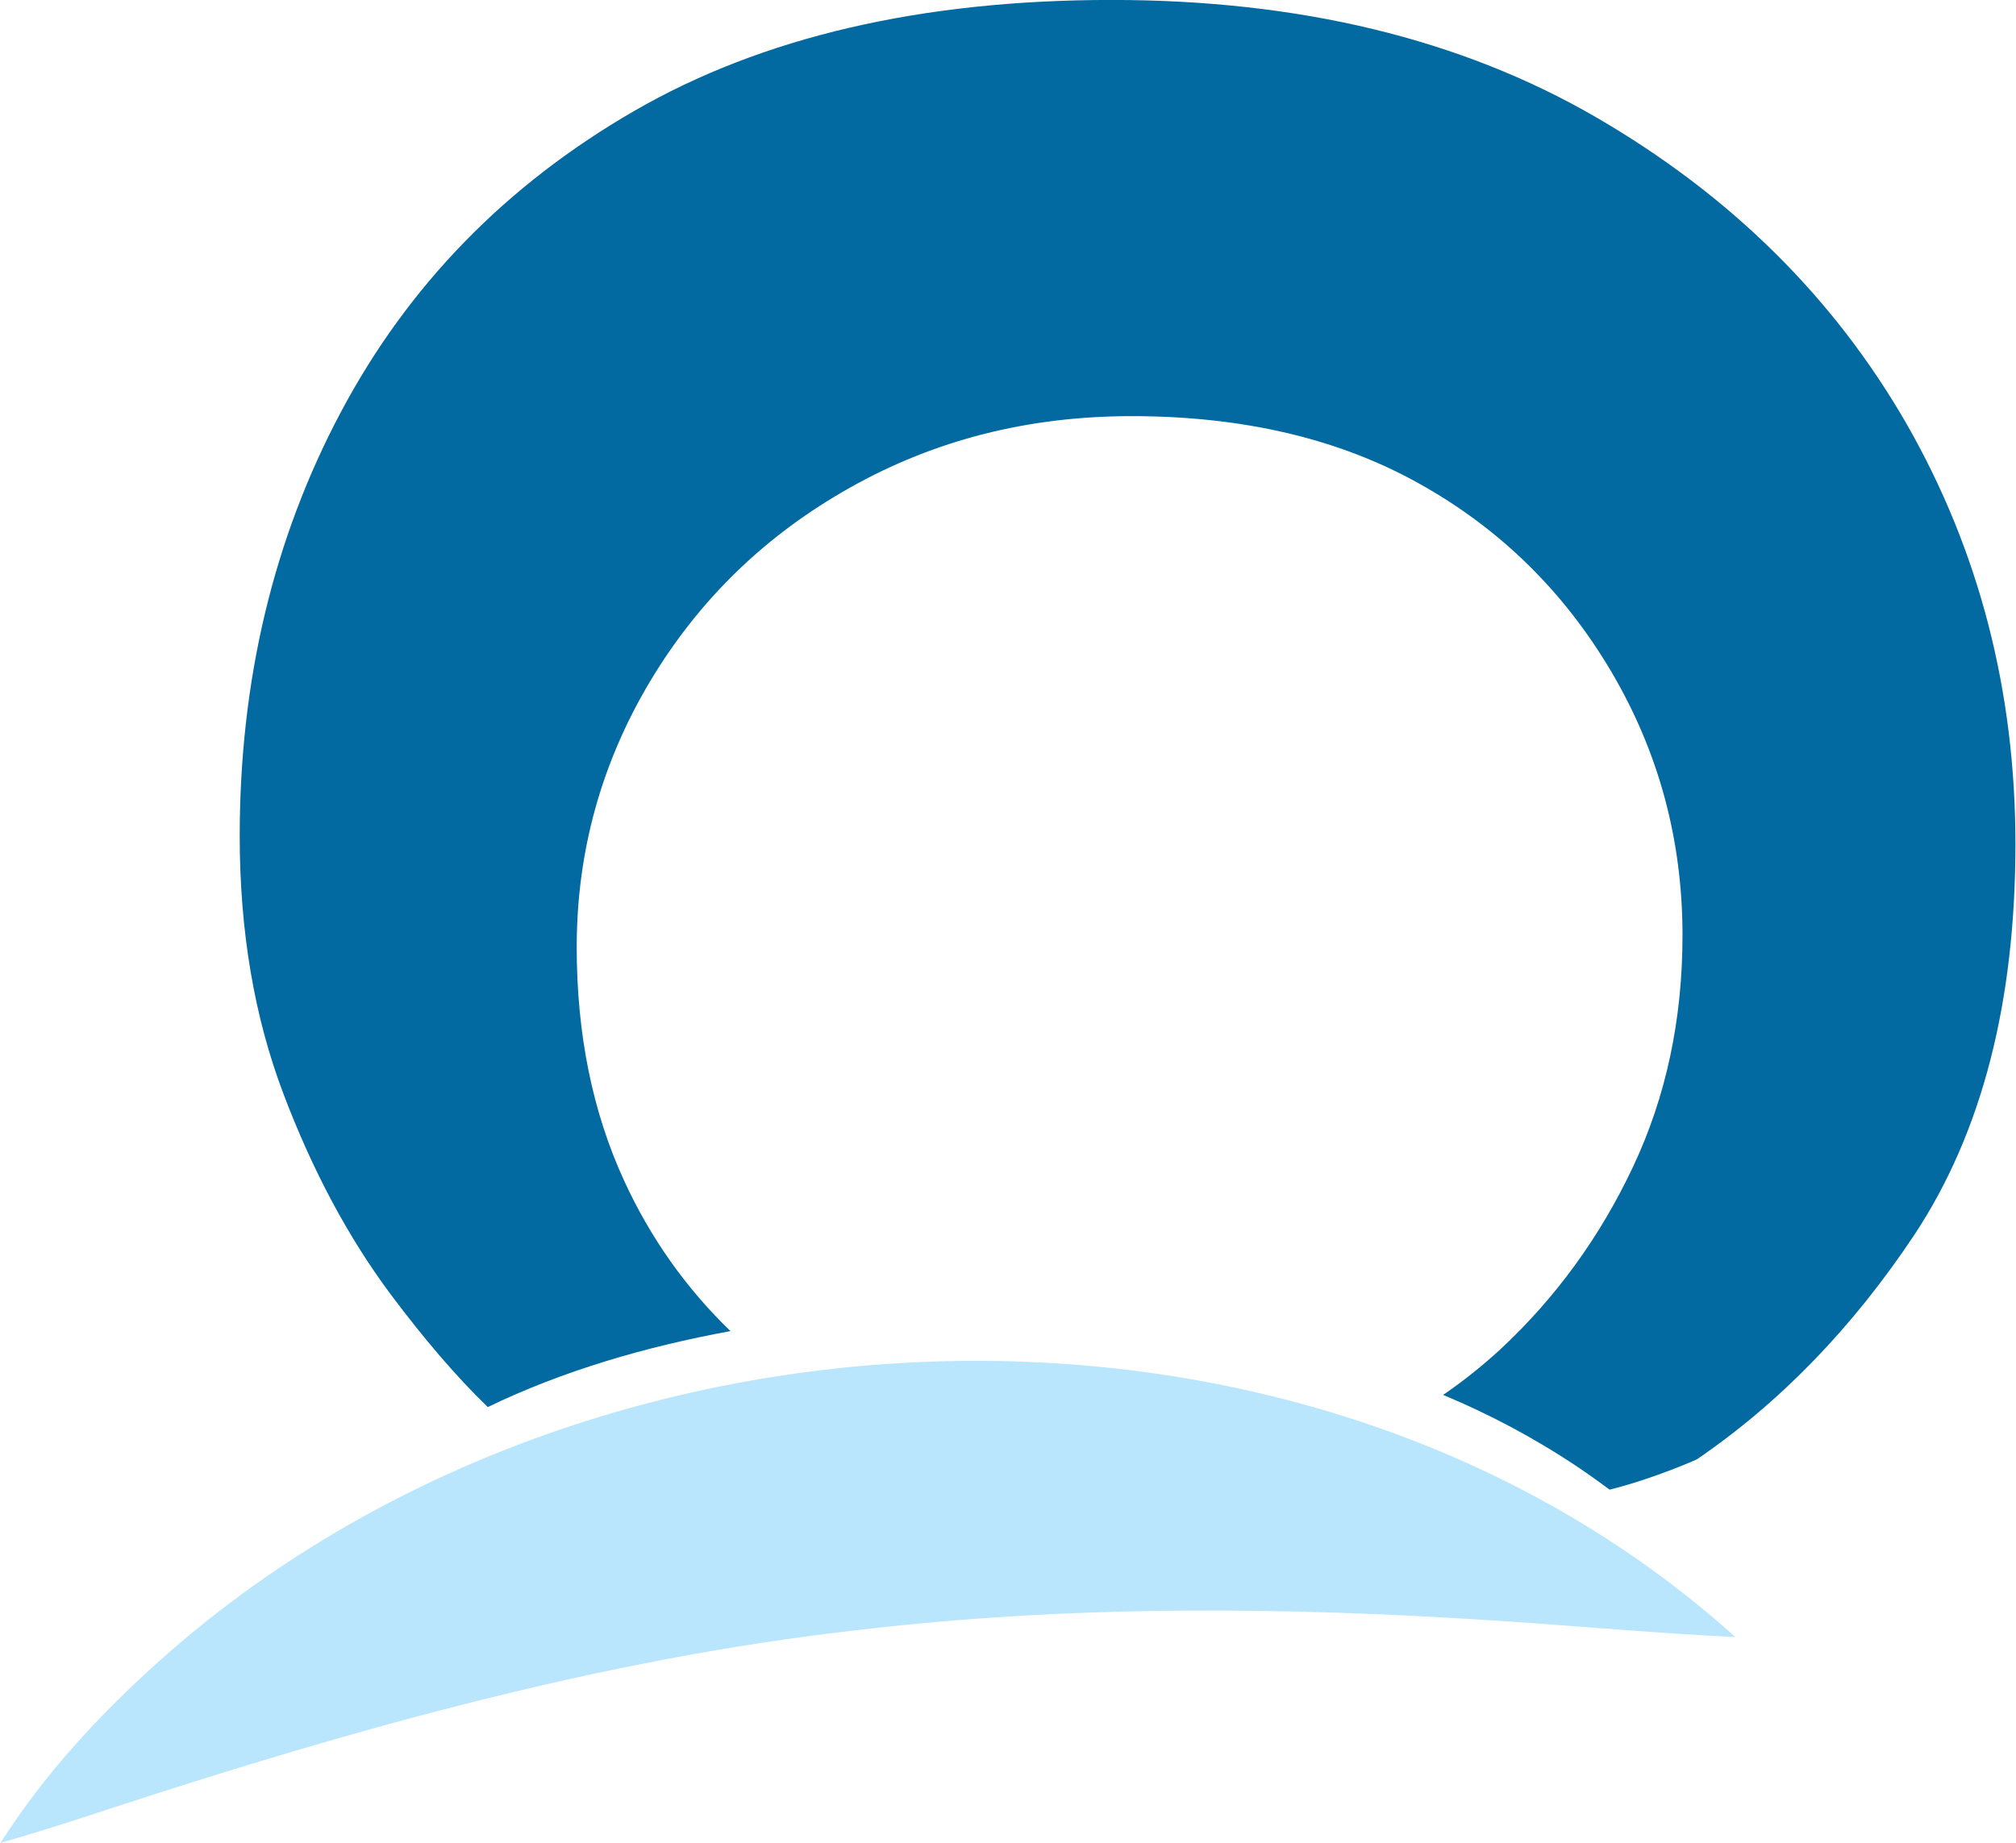
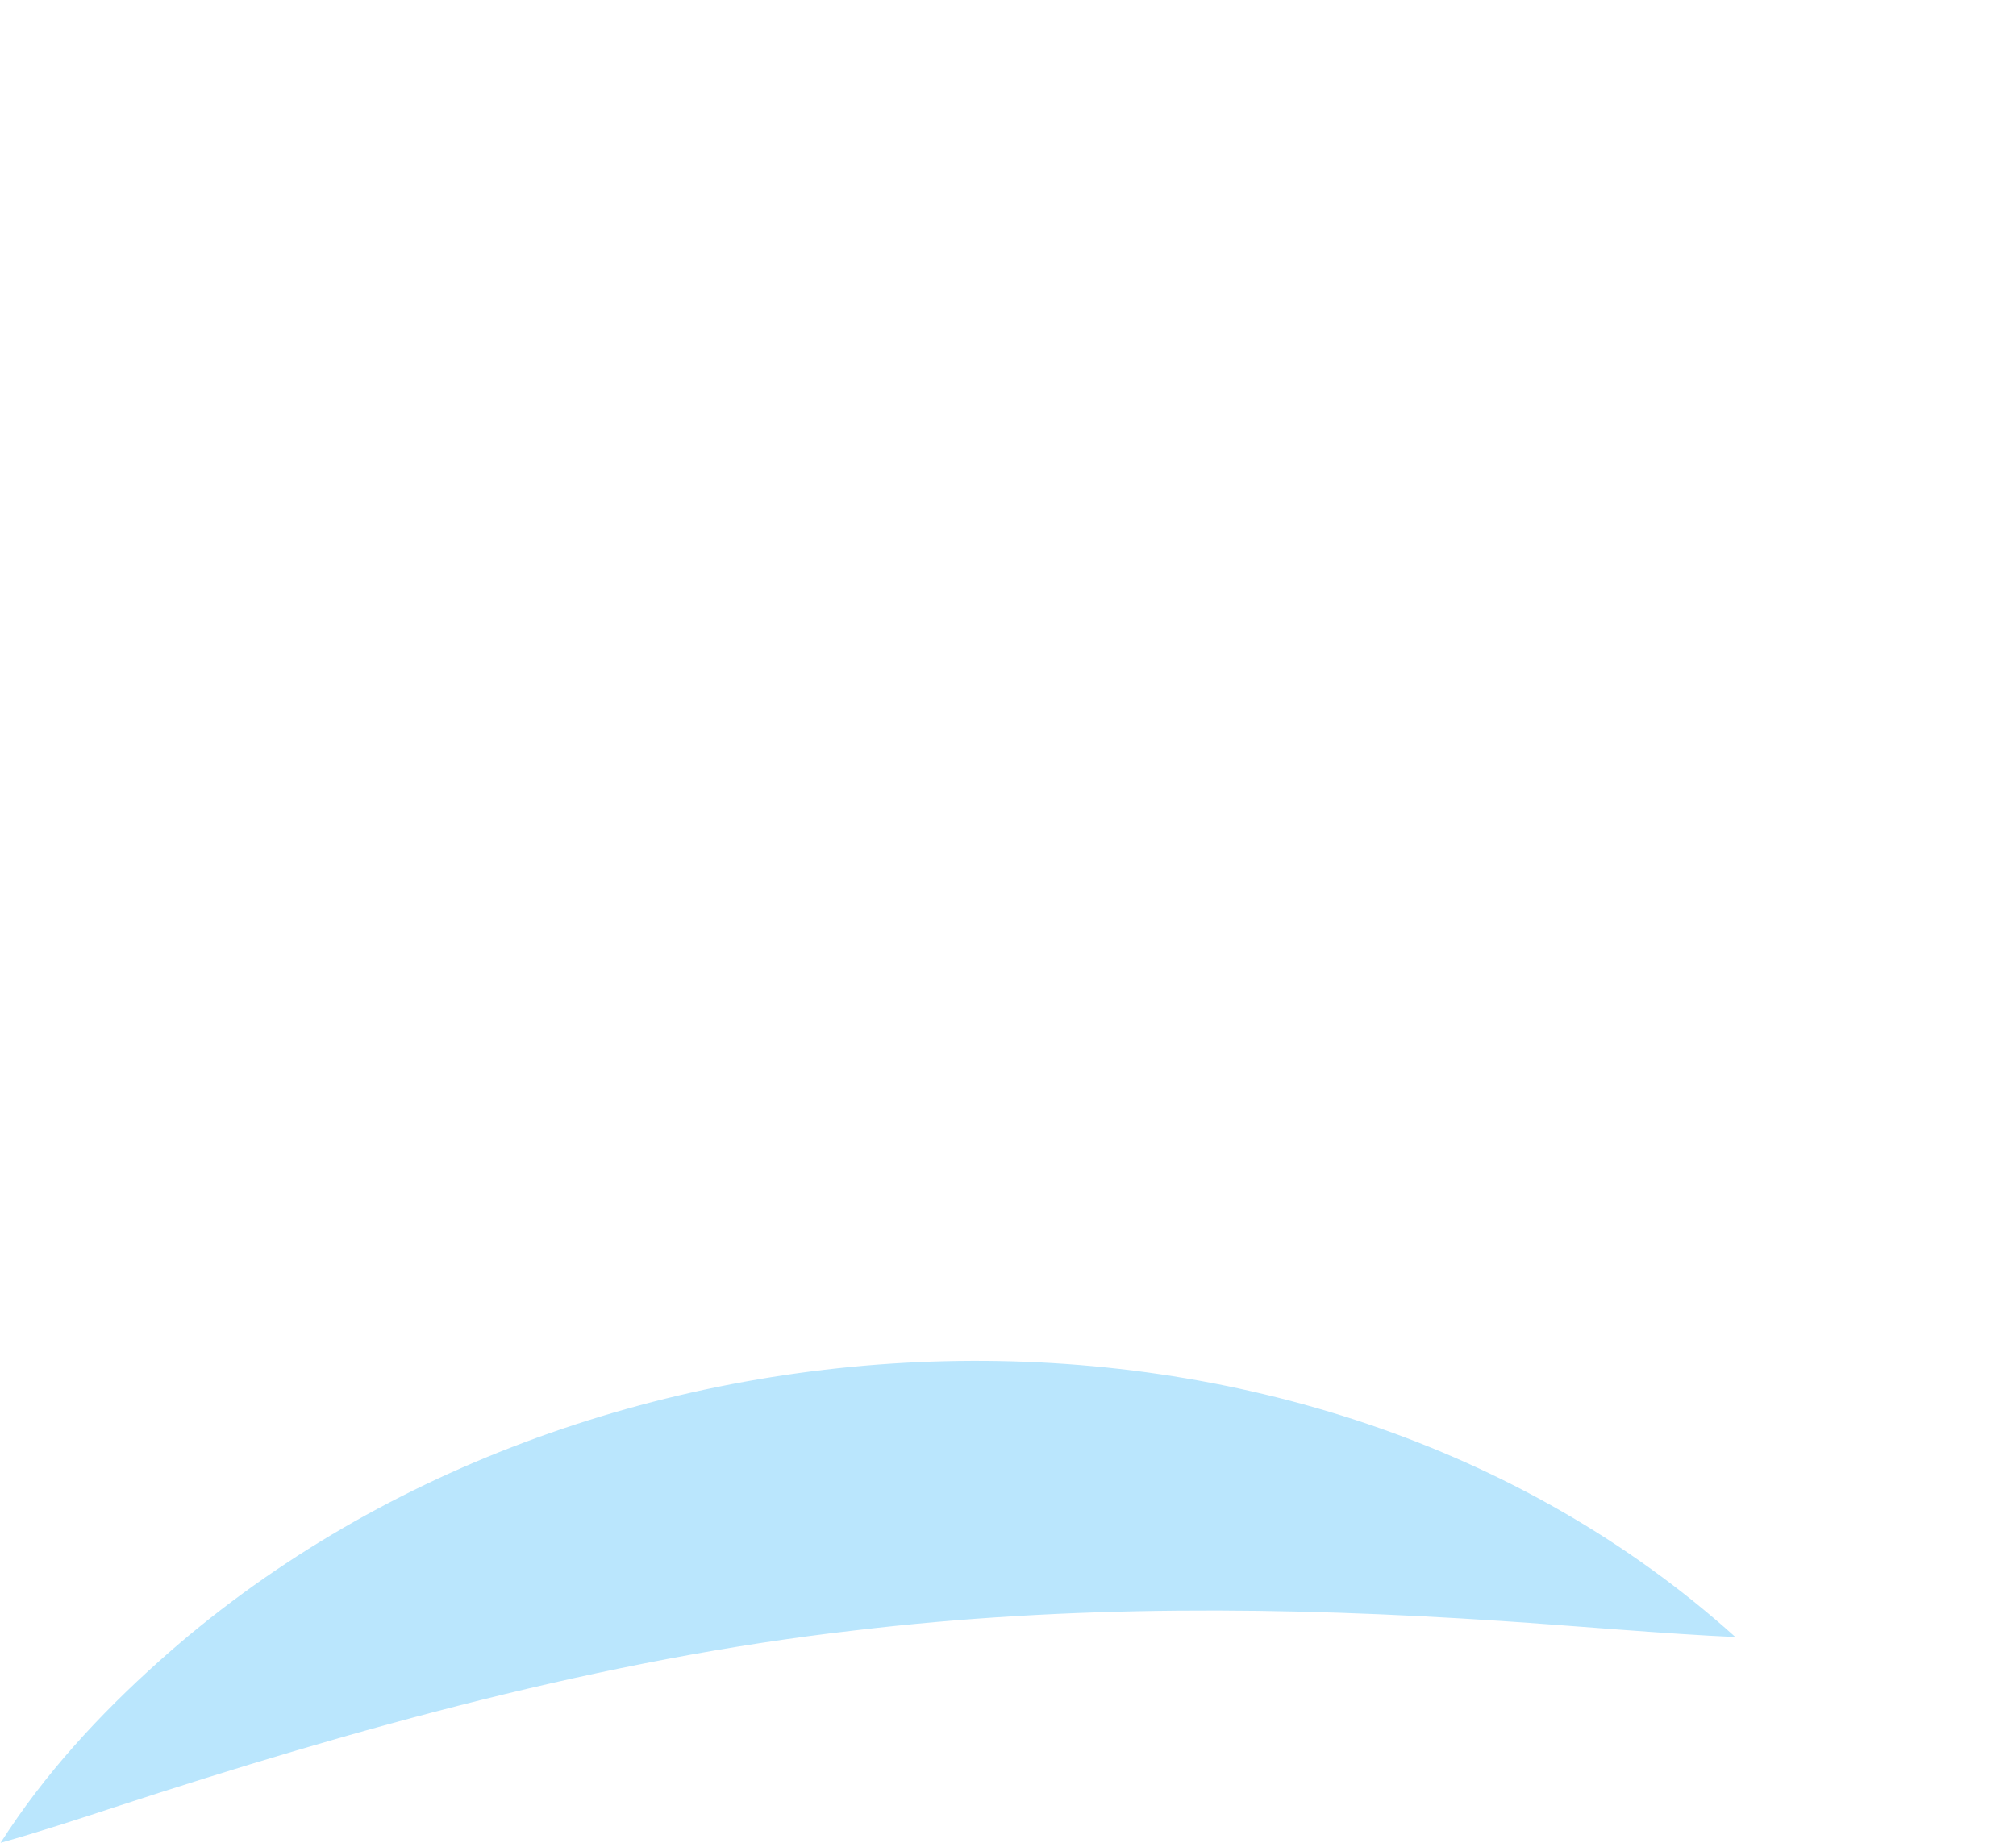
<svg xmlns="http://www.w3.org/2000/svg" version="1.2" viewBox="-0.442 34.221 792.883 725.309" width="794" height="726">
  <title>New Project</title>
  <style>
		.s0 { fill: #bae6fd } 
		.s1 { fill: #0369a1 } 
	</style>
  <path id="&lt;Path&gt;" class="s0" d="m682.2 678.5c-27.1-1.2-64.6-4.5-91.9-6.3-85.6-5.7-169.9-6.4-254.6 3.7-98.4 11.2-196.2 38.5-291.3 69.6-14.6 4.8-29.3 9.6-44.8 14 17.2-27 38.8-50.4 62.5-71.6 167.1-149.6 450.9-161.8 620.1-9.4z" />
-   <path id="&lt;Path&gt;" class="s1" d="m633.4 298.6q28 47.5 28 103.7 0 49.9-19.5 91.2c-13 27.6-30.4 51.5-52.2 71.8-7.2 6.6-14.7 12.6-22.5 17.9 18.2 7.6 35.8 16.9 52.7 28.2q6.4 4.3 12.8 9.1c17.4-4.3 34.3-11.9 34.3-11.9 32.7-22.3 61.3-51.8 85.7-88.5q39.7-60.1 39.7-153.7 0-90.4-42.8-165.3c-28.7-49.9-69.5-90.2-122.5-120.9q-79.5-46-190.3-46-112.3 0-187.9 43.7c-50.4 29.1-88.9 68.6-115.4 118.5q-39.8 74.9-39.8 166.9 0 56.1 17.2 101.4 17.1 45.2 42.1 78.8c13.1 17.5 25.8 32.4 38.3 44.5 29.8-14.4 62.3-23.8 95.5-29.9-17.4-16.8-31.4-36.5-41.8-59.1q-18.7-40.6-18.7-92c0-37.4 9.6-72.3 28.8-104.5q28.9-48.4 78.8-76.4 49.9-28.1 110.7-28.1c43.7 0 81.4 8.8 113.1 26.5q47.6 26.5 75.7 74.1z" />
  <g id="Layer 1">
	</g>
</svg>